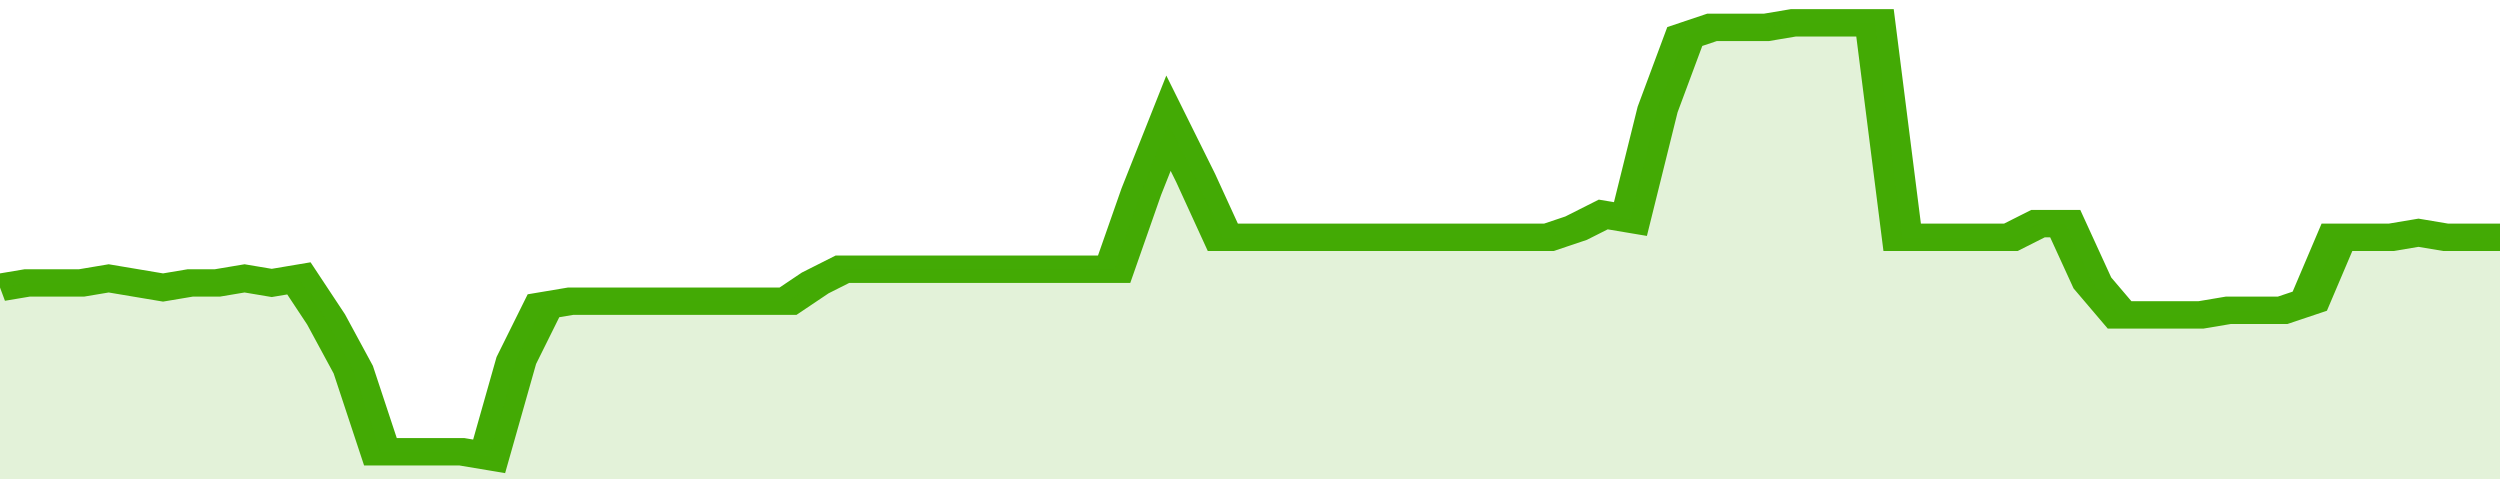
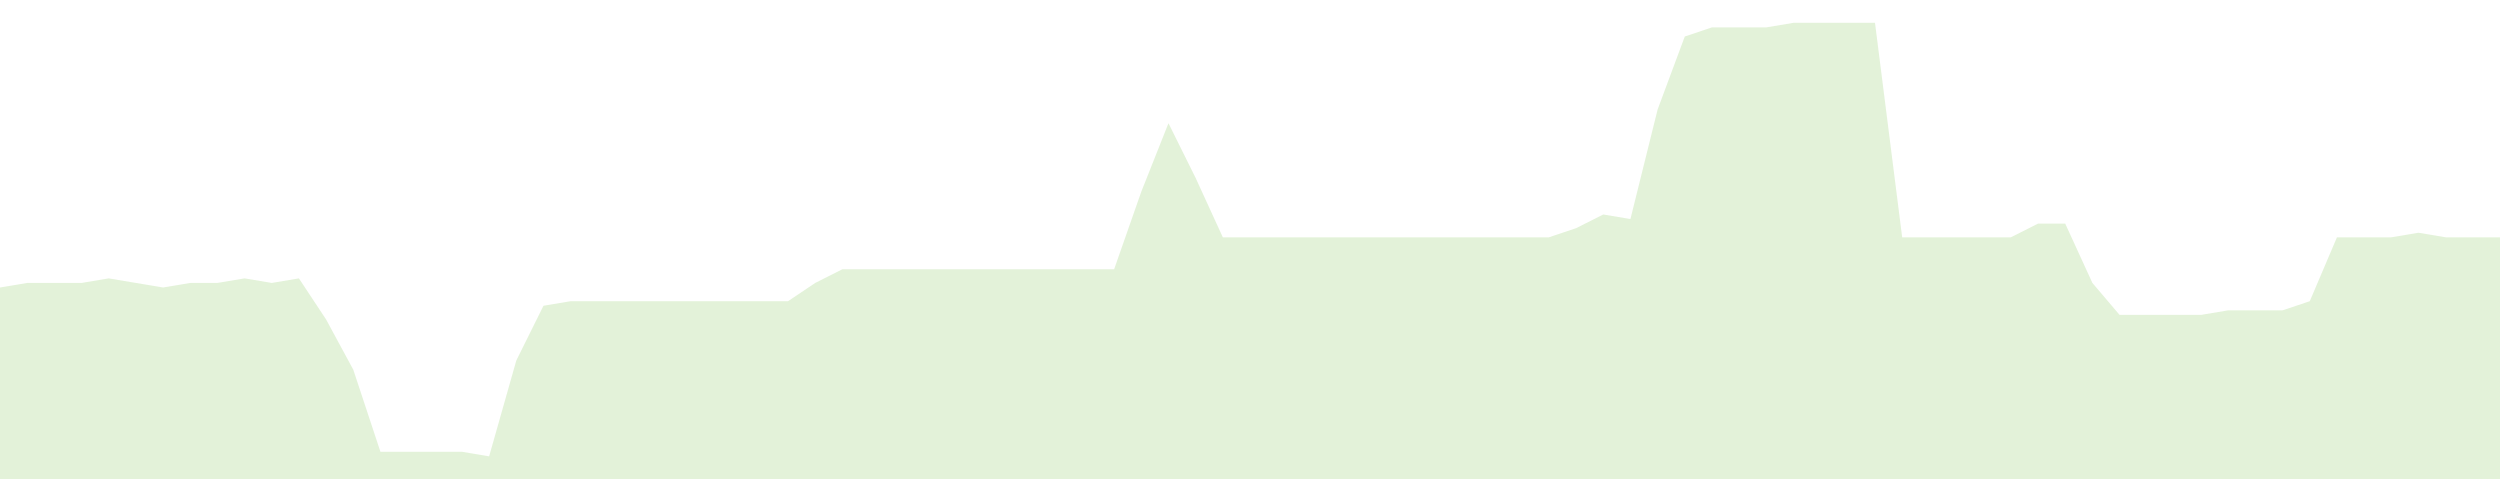
<svg xmlns="http://www.w3.org/2000/svg" viewBox="0 0 368 105" width="120" height="23" preserveAspectRatio="none">
-   <polyline fill="none" stroke="#43AA05" stroke-width="6" points="0, 63 4, 62 8, 62 12, 62 16, 61 20, 62 24, 63 28, 62 32, 62 36, 61 40, 62 44, 61 48, 70 52, 81 56, 99 60, 99 64, 99 68, 99 72, 100 76, 79 80, 67 84, 66 88, 66 92, 66 96, 66 100, 66 104, 66 108, 66 112, 66 116, 66 120, 62 124, 59 128, 59 132, 59 136, 59 140, 59 144, 59 148, 59 152, 59 156, 59 160, 59 164, 59 168, 42 172, 27 176, 39 180, 52 184, 52 188, 52 192, 52 196, 52 200, 52 204, 52 208, 52 212, 52 216, 52 220, 52 224, 52 228, 52 232, 50 236, 47 240, 48 244, 24 248, 8 252, 6 256, 6 260, 6 264, 5 268, 5 272, 5 276, 5 280, 52 284, 52 288, 52 292, 52 296, 52 300, 49 304, 49 308, 62 312, 69 316, 69 320, 69 324, 69 328, 68 332, 68 336, 68 340, 66 344, 52 348, 52 352, 52 356, 51 360, 52 364, 52 368, 52 368, 52 "> </polyline>
  <polygon fill="#43AA05" opacity="0.15" points="0, 105 0, 63 4, 62 8, 62 12, 62 16, 61 20, 62 24, 63 28, 62 32, 62 36, 61 40, 62 44, 61 48, 70 52, 81 56, 99 60, 99 64, 99 68, 99 72, 100 76, 79 80, 67 84, 66 88, 66 92, 66 96, 66 100, 66 104, 66 108, 66 112, 66 116, 66 120, 62 124, 59 128, 59 132, 59 136, 59 140, 59 144, 59 148, 59 152, 59 156, 59 160, 59 164, 59 168, 42 172, 27 176, 39 180, 52 184, 52 188, 52 192, 52 196, 52 200, 52 204, 52 208, 52 212, 52 216, 52 220, 52 224, 52 228, 52 232, 50 236, 47 240, 48 244, 24 248, 8 252, 6 256, 6 260, 6 264, 5 268, 5 272, 5 276, 5 280, 52 284, 52 288, 52 292, 52 296, 52 300, 49 304, 49 308, 62 312, 69 316, 69 320, 69 324, 69 328, 68 332, 68 336, 68 340, 66 344, 52 348, 52 352, 52 356, 51 360, 52 364, 52 368, 52 368, 105 " />
</svg>